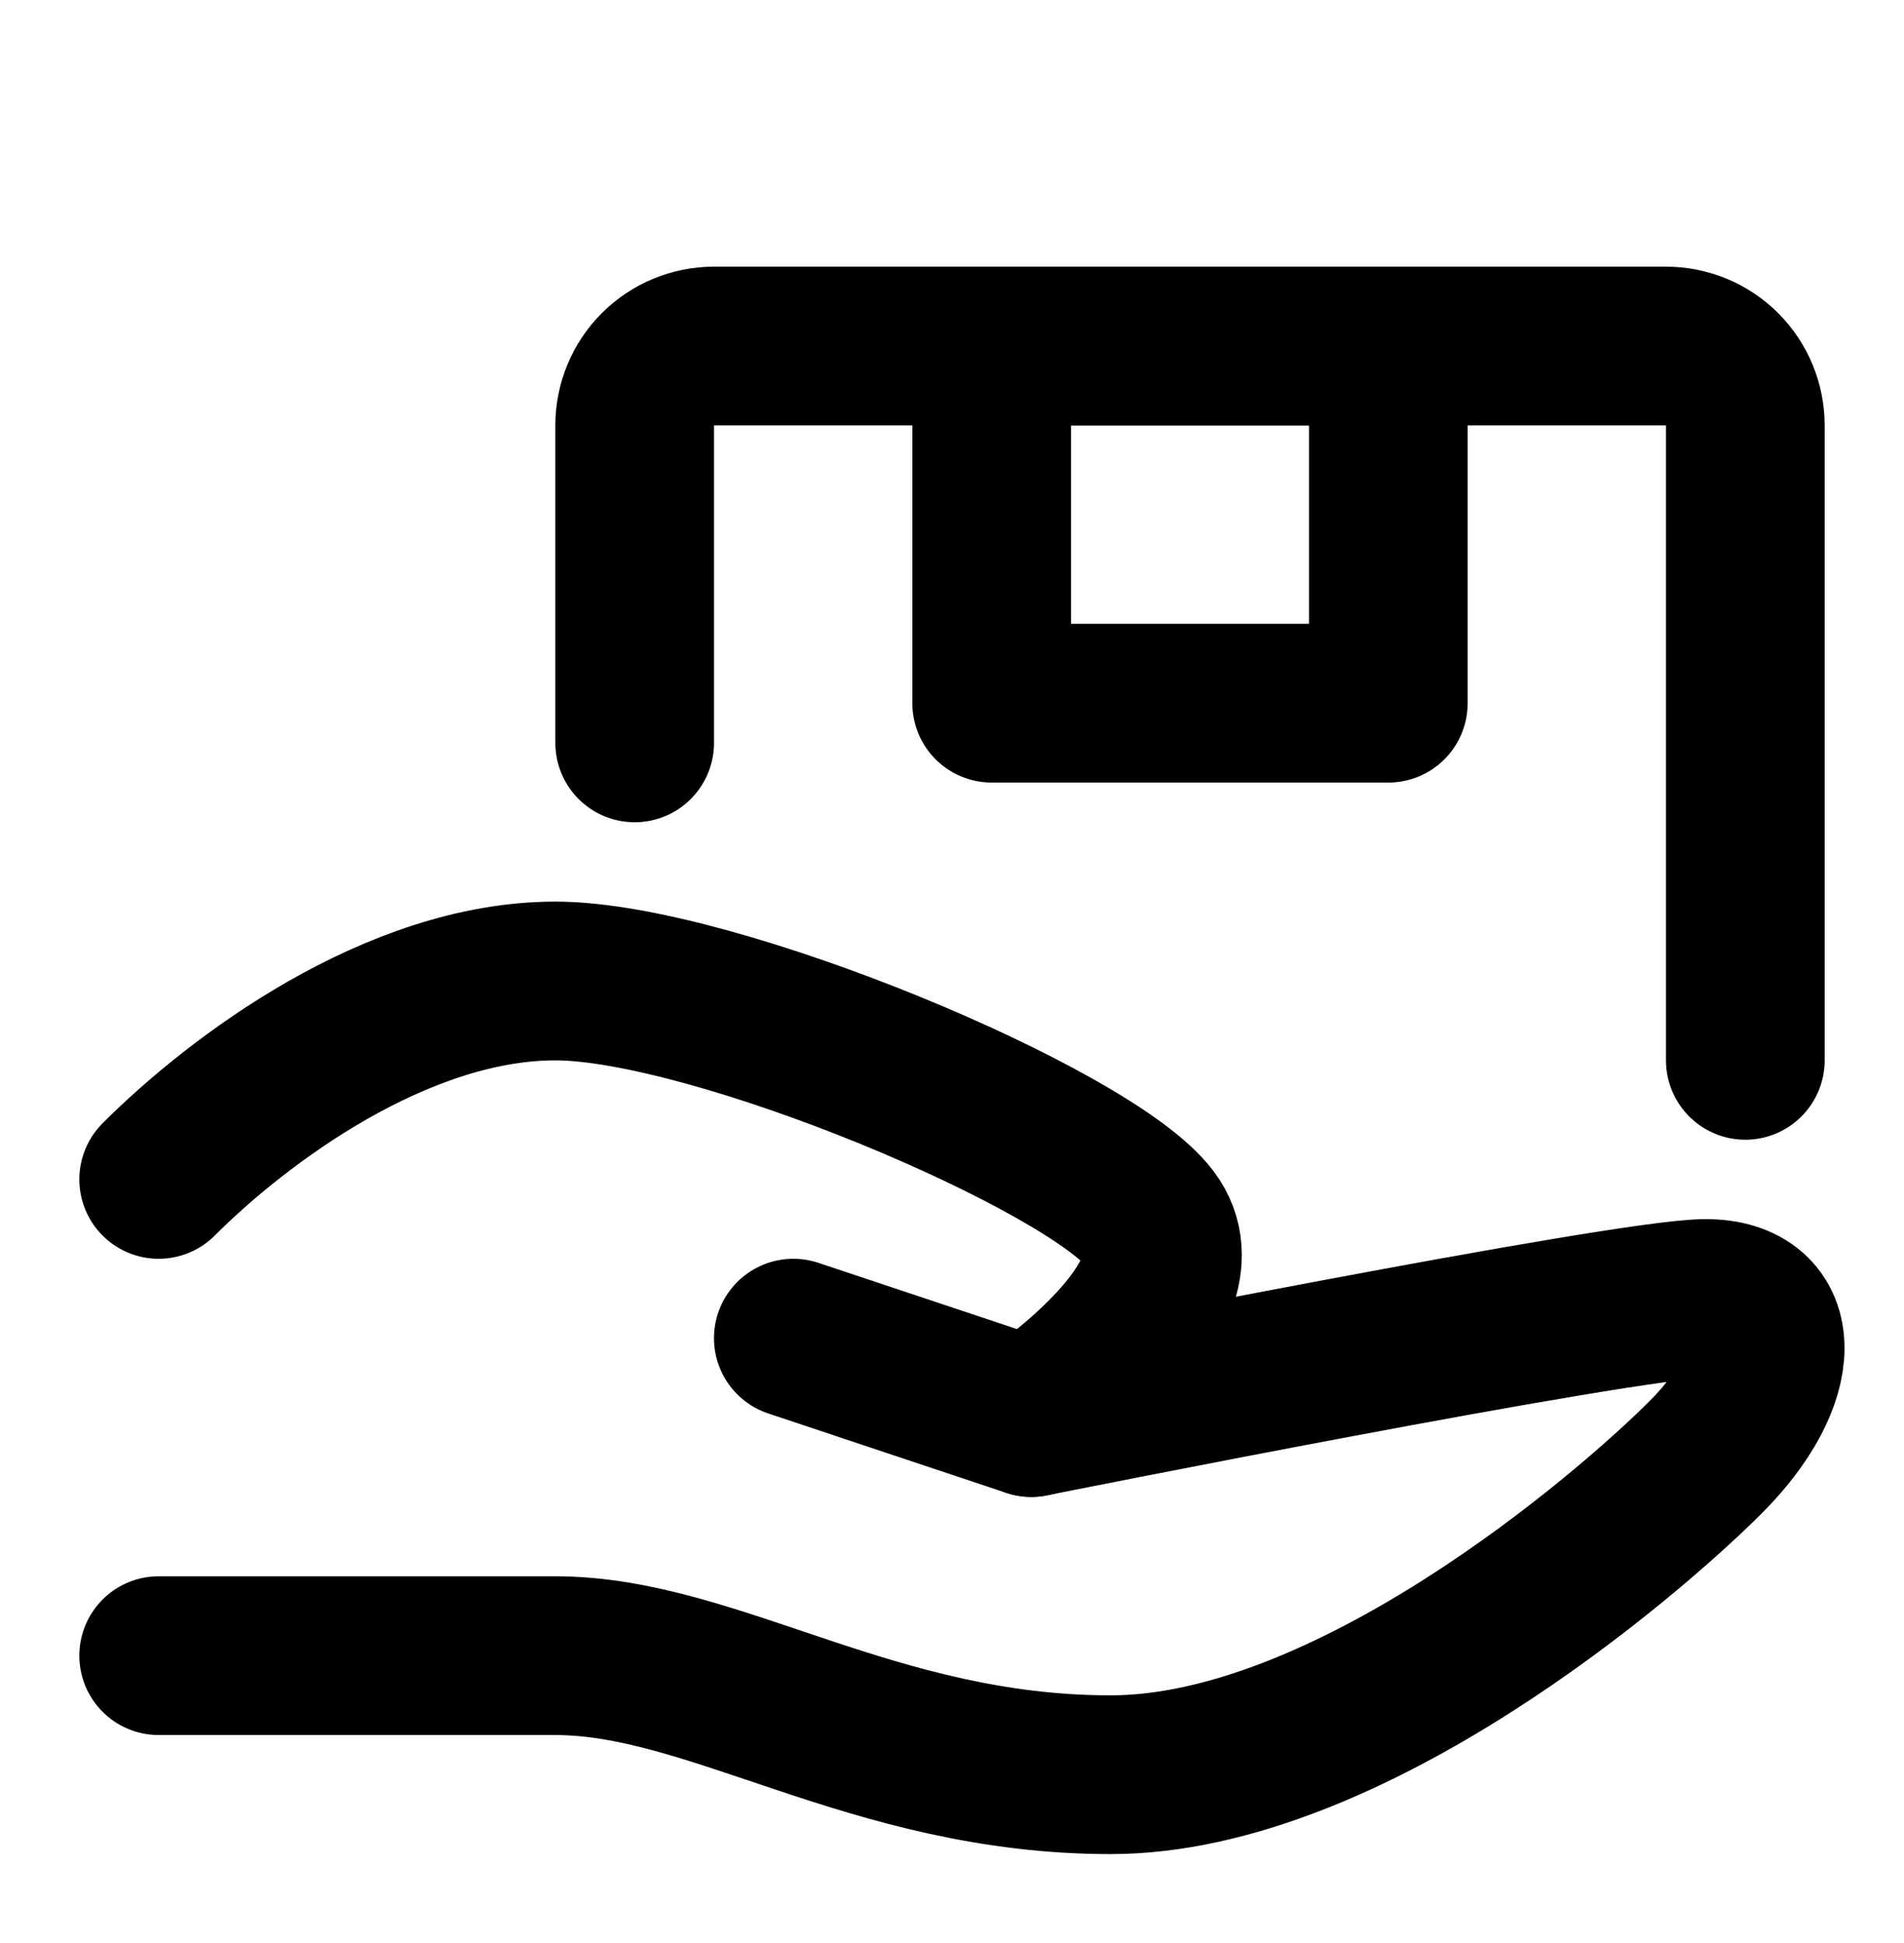
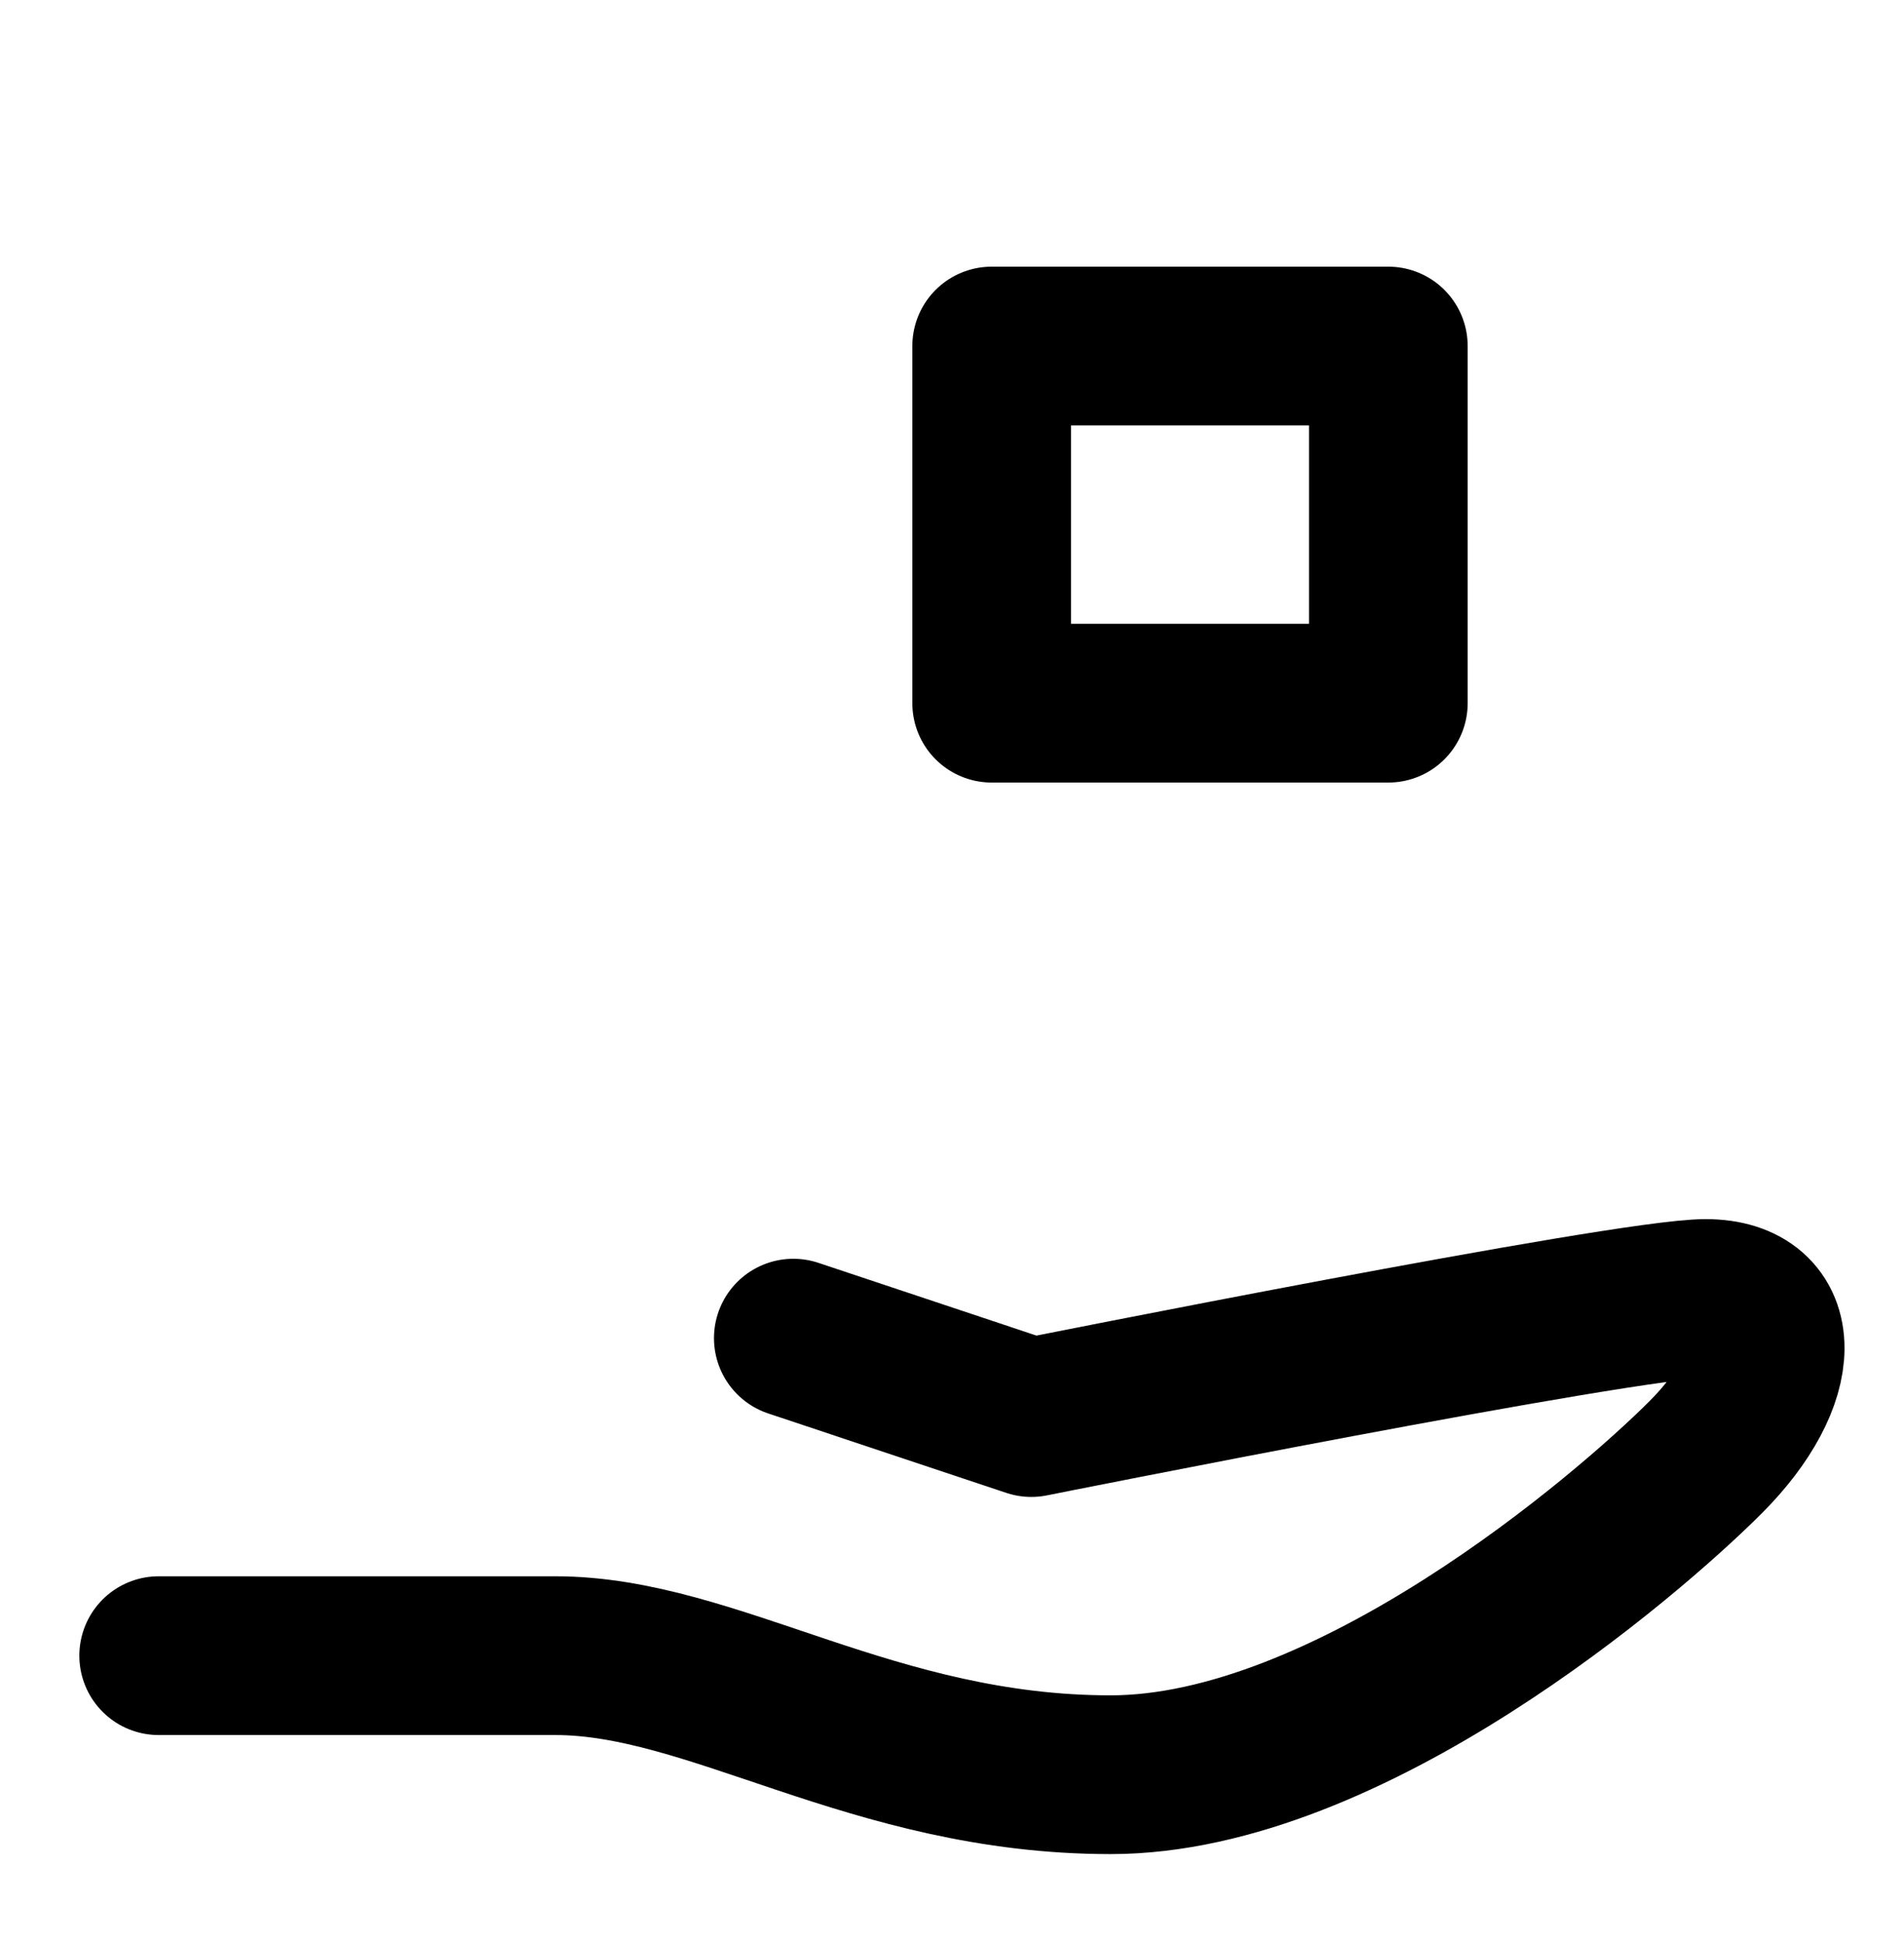
<svg xmlns="http://www.w3.org/2000/svg" width="50" height="51" viewBox="0 0 50 51" fill="none">
  <path d="M20.833 35.124L27.083 37.208C27.083 37.208 42.708 34.083 44.792 34.083C46.875 34.083 46.875 36.166 44.792 38.249C42.708 40.333 35.417 46.583 29.167 46.583C22.917 46.583 18.75 43.458 14.583 43.458H4.167" stroke="black" stroke-width="4.167" stroke-linecap="round" stroke-linejoin="round" />
-   <path d="M4.167 30.957C6.25 28.874 10.417 25.749 14.583 25.749C18.75 25.749 28.646 29.916 30.208 31.999C31.771 34.083 27.083 37.208 27.083 37.208M16.667 19.499V11.166C16.667 10.613 16.886 10.083 17.277 9.693C17.668 9.302 18.198 9.083 18.75 9.083H43.75C44.303 9.083 44.833 9.302 45.223 9.693C45.614 10.083 45.833 10.613 45.833 11.166V27.832" stroke="black" stroke-width="4.167" stroke-linecap="round" stroke-linejoin="round" />
  <path d="M26.042 9.083H36.458V18.457H26.042V9.083Z" stroke="black" stroke-width="4.167" stroke-linecap="round" stroke-linejoin="round" />
</svg>